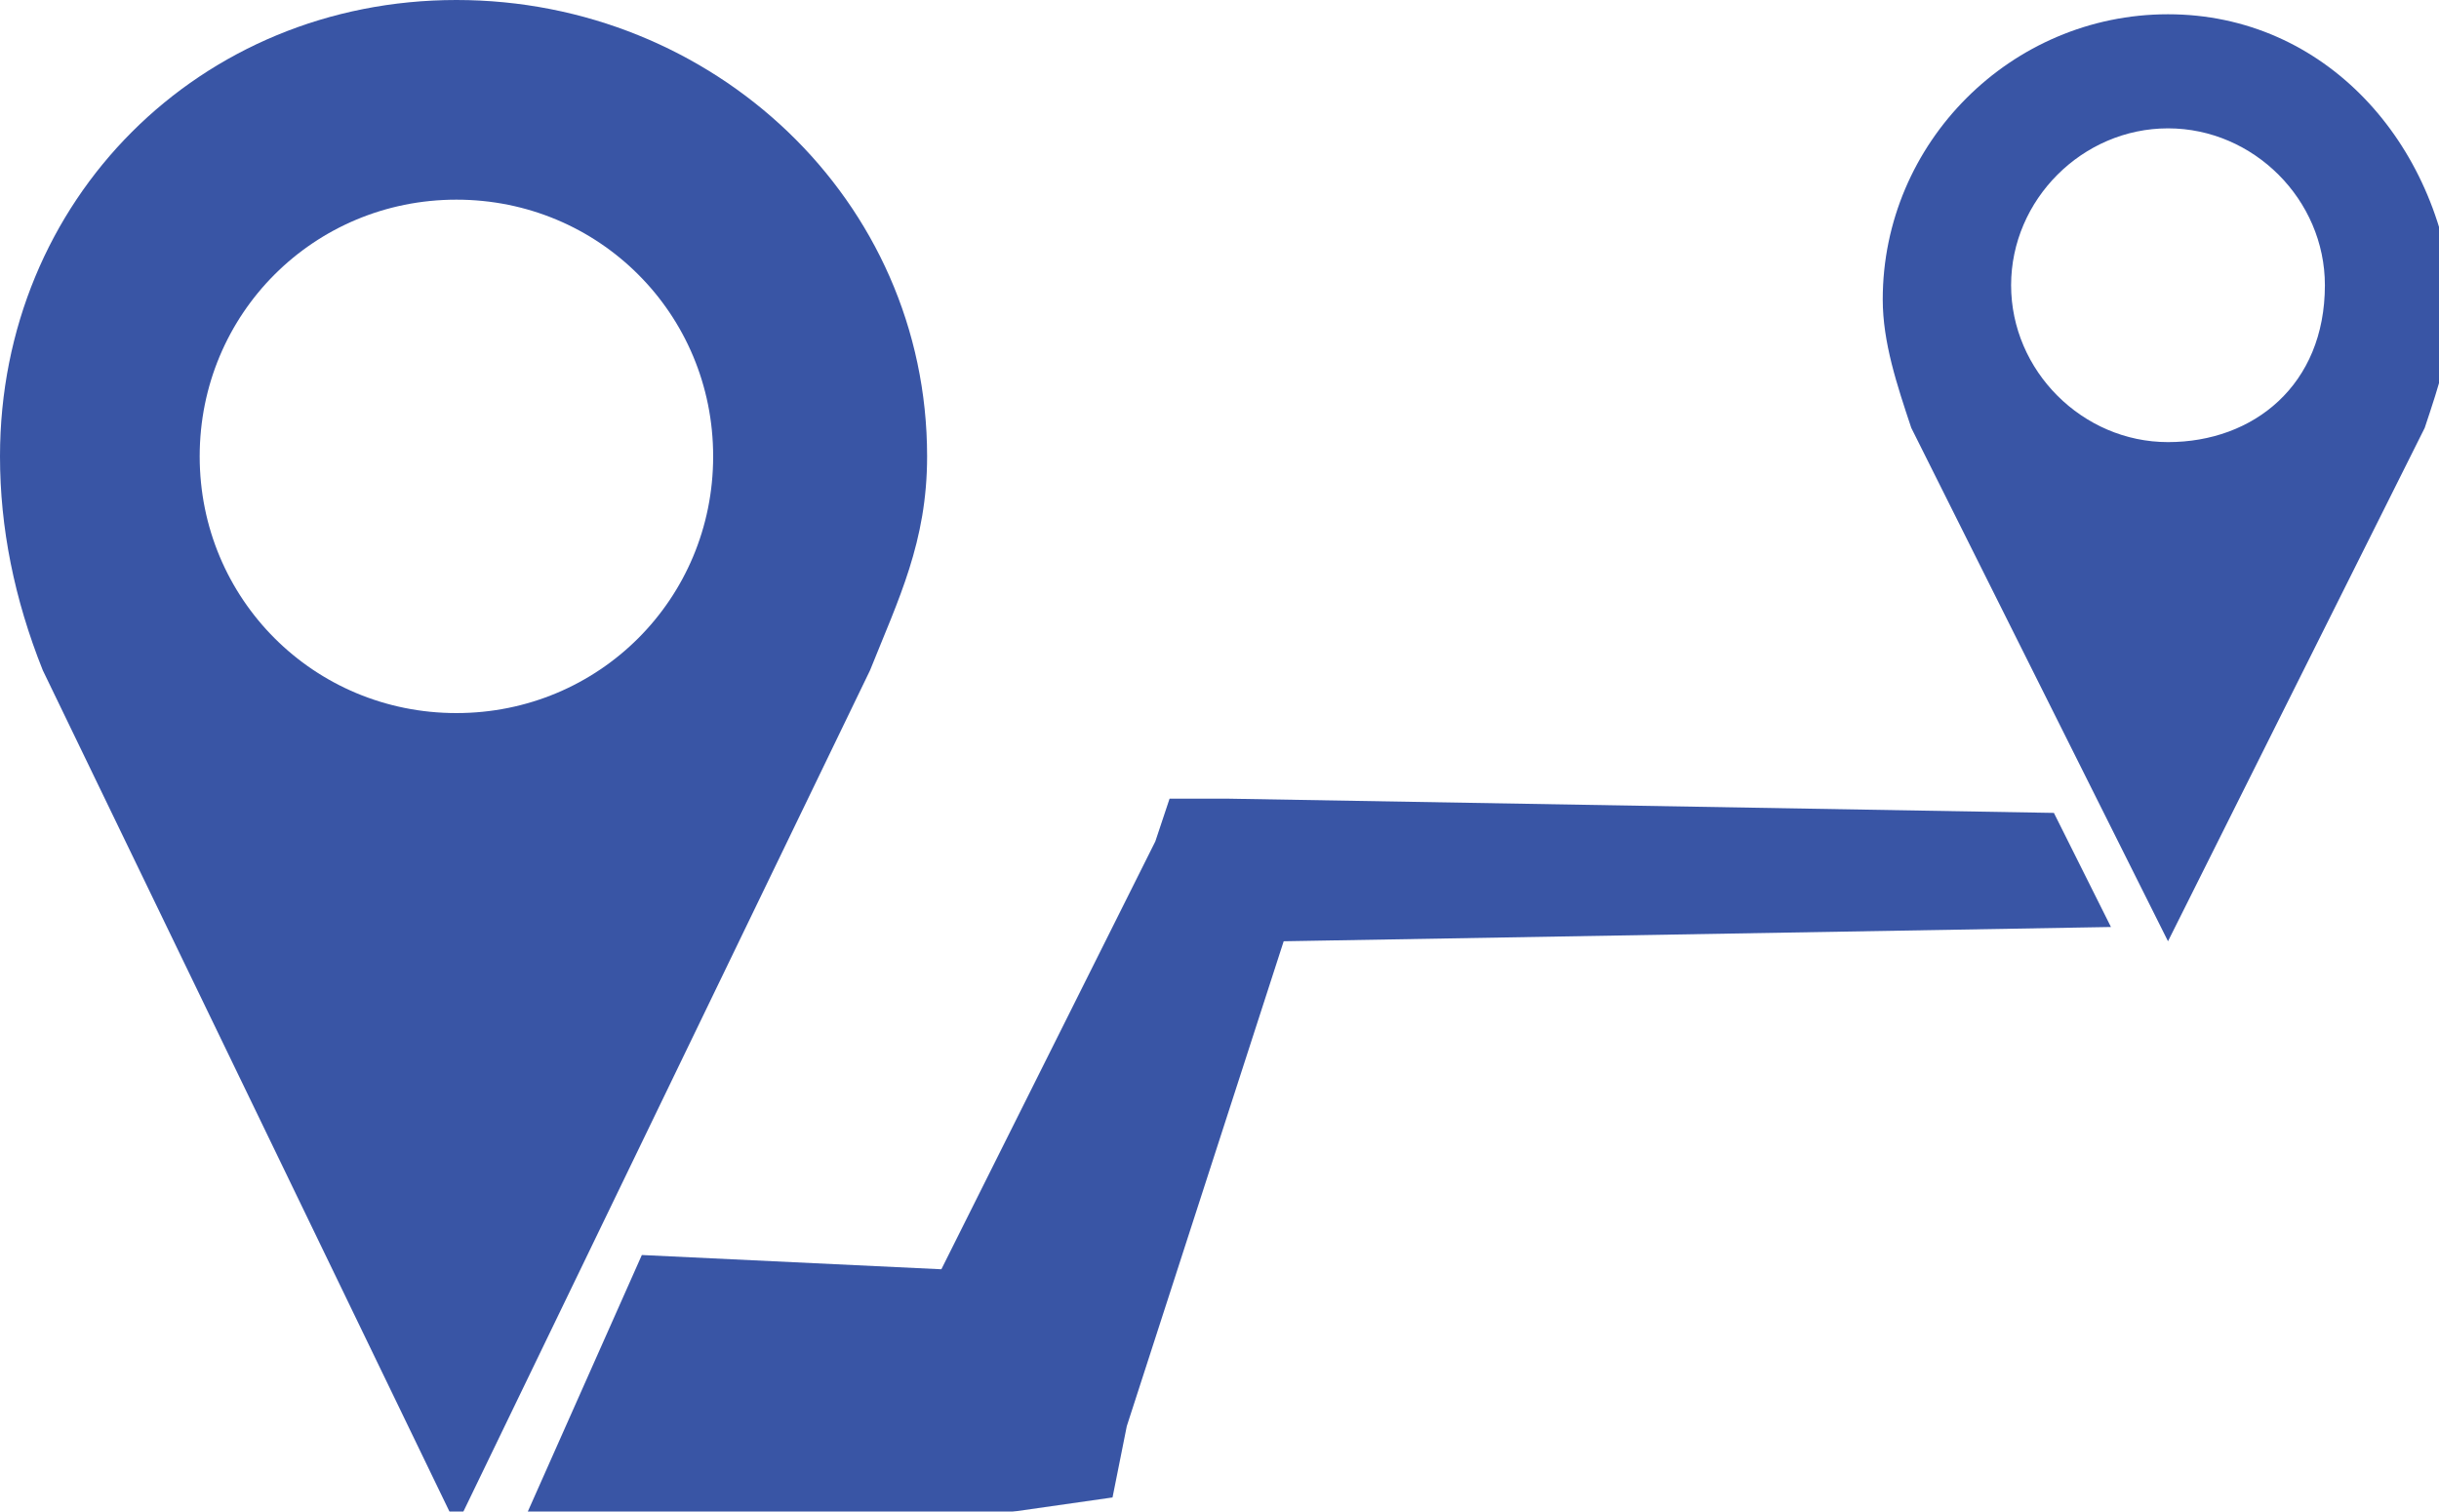
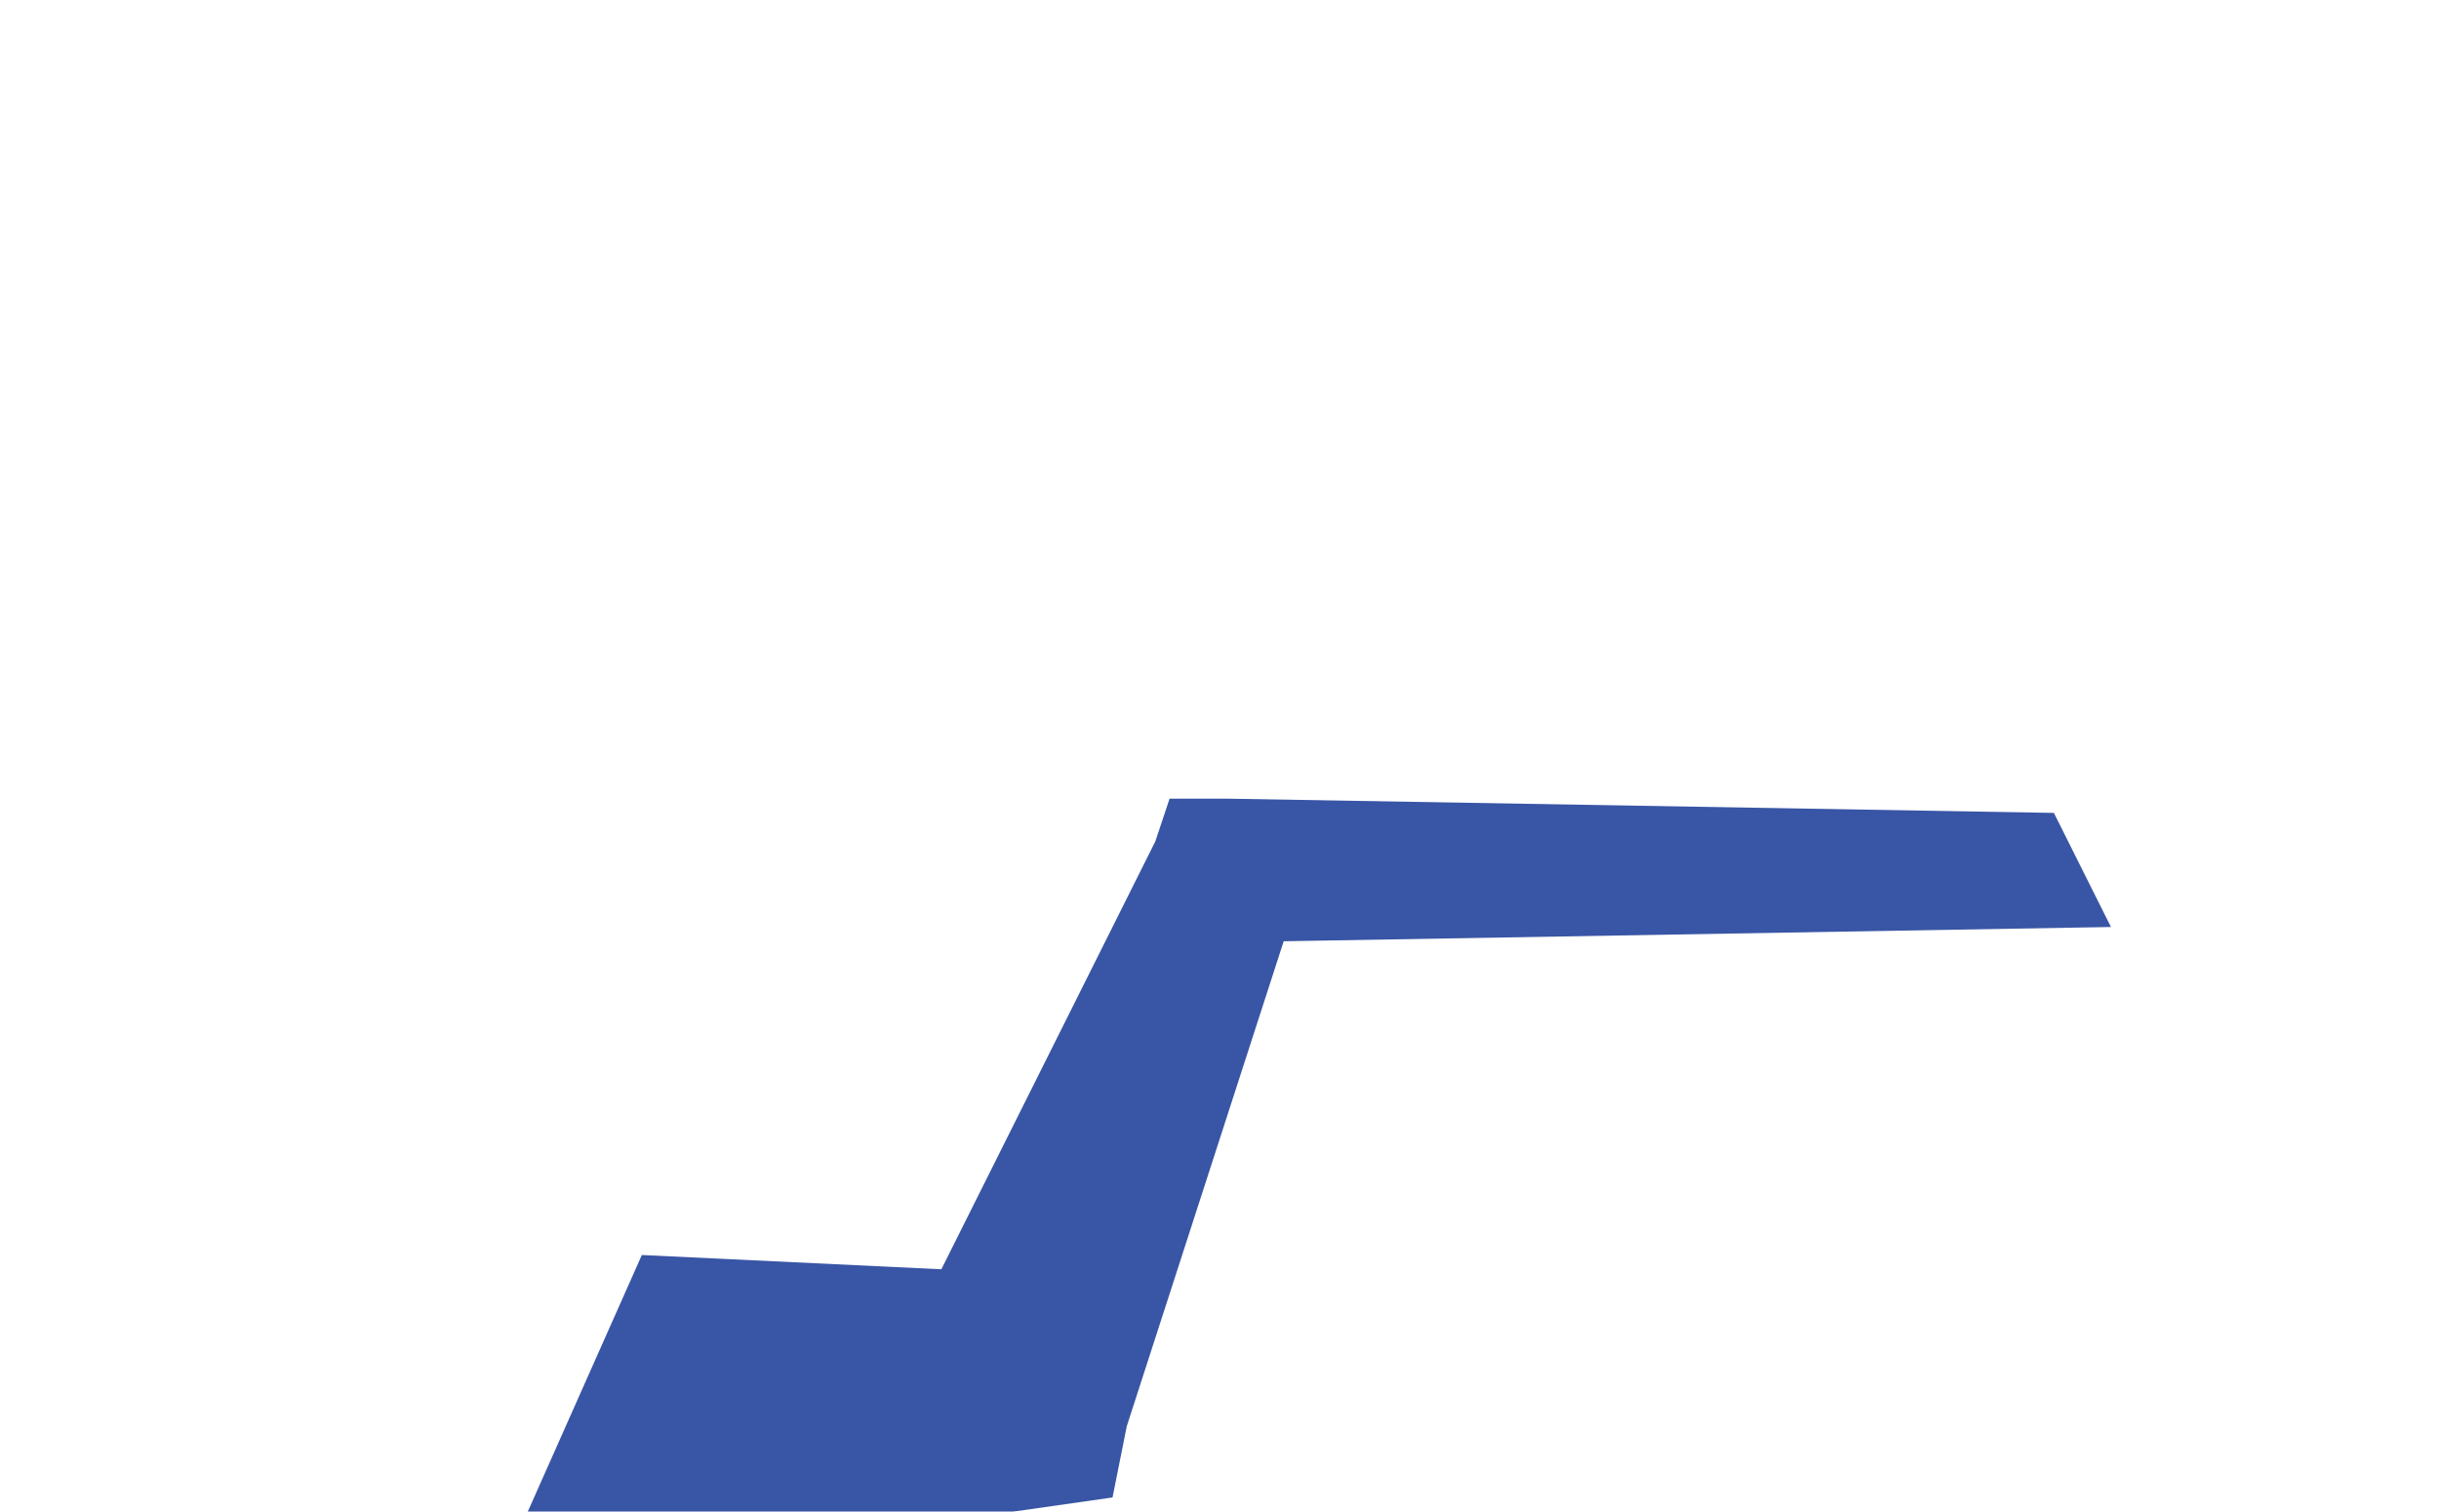
<svg xmlns="http://www.w3.org/2000/svg" version="1.1" id="Layer_1" x="0px" y="0px" width="17.1px" height="10.6px" viewBox="0 0 17.1 10.6" enable-background="new 0 0 17.1 10.6" xml:space="preserve">
  <g opacity="0.95">
    <g>
-       <path fill="#2F4DA1" d="M6.5,3.2C6.5,1.4,5,0,3.2,0C1.4,0,0,1.4,0,3.2c0,0.5,0.1,1,0.3,1.5l2.9,6l2.9-6C6.3,4.2,6.5,3.8,6.5,3.2z     M3.2,5c-1,0-1.8-0.8-1.8-1.8c0-1,0.8-1.8,1.8-1.8c1,0,1.8,0.8,1.8,1.8S4.2,5,3.2,5z" />
-       <path fill="#2F4DA1" d="M15.2,0.1c-1.1,0-2,0.9-2,2c0,0.3,0.1,0.6,0.2,0.9l1.8,3.6l1.8-3.6c0.1-0.3,0.2-0.6,0.2-0.9    C17.1,1,16.3,0.1,15.2,0.1z M15.2,3.1c-0.6,0-1.1-0.5-1.1-1.1c0-0.6,0.5-1.1,1.1-1.1c0.6,0,1.1,0.5,1.1,1.1    C16.3,2.7,15.8,3.1,15.2,3.1z" />
      <polygon fill="#2F4DA1" points="8.6,5.6 8.2,5.6 8.1,5.9 6.6,8.9 4.5,8.8 3.7,10.6 7.1,10.6 7.8,10.5 7.9,10 9,6.6 14.8,6.5     14.4,5.7   " />
    </g>
  </g>
  <g>
</g>
  <g>
</g>
  <g>
</g>
  <g>
</g>
  <g>
</g>
  <g>
</g>
  <g>
</g>
  <g>
</g>
  <g>
</g>
  <g>
</g>
  <g>
</g>
  <g>
</g>
  <g>
</g>
  <g>
</g>
  <g>
</g>
</svg>